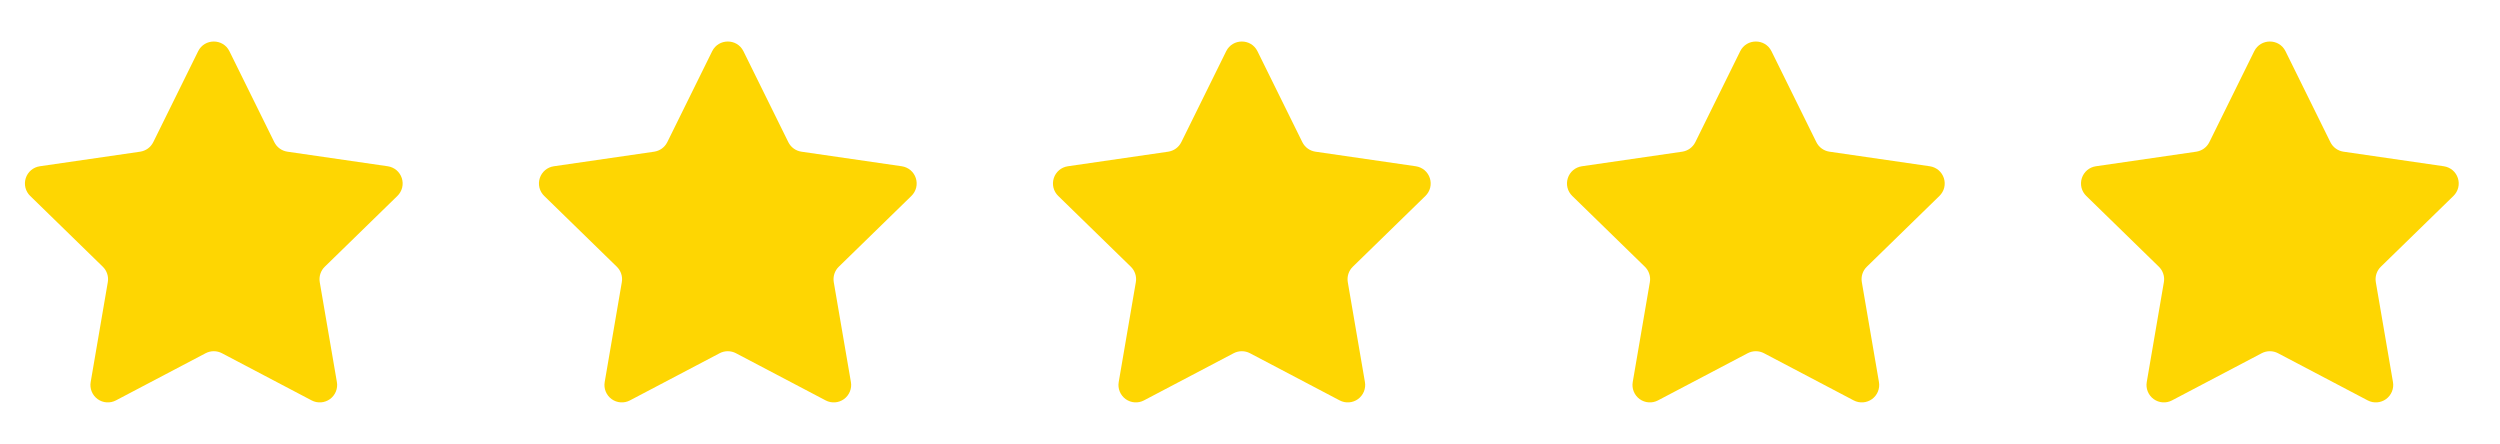
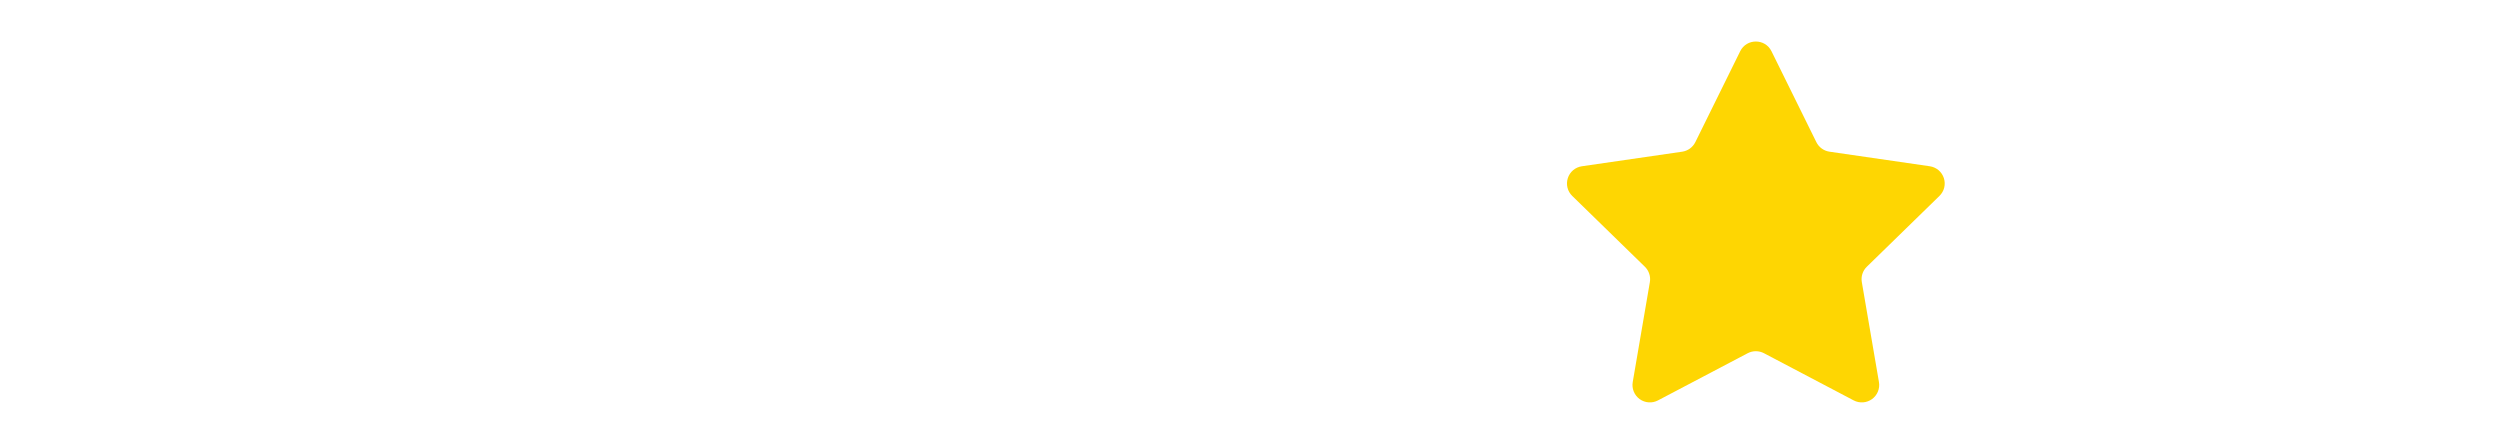
<svg xmlns="http://www.w3.org/2000/svg" width="107" height="19" viewBox="0 0 107 19" fill="none">
-   <path d="M9.819 2.192L11.74 6.084C11.793 6.192 11.872 6.286 11.97 6.357C12.068 6.428 12.181 6.474 12.301 6.492L16.596 7.116C16.733 7.136 16.862 7.194 16.969 7.283C17.075 7.373 17.154 7.491 17.197 7.623C17.24 7.755 17.245 7.897 17.212 8.032C17.178 8.166 17.108 8.289 17.008 8.386L13.9 11.416C13.724 11.587 13.645 11.833 13.685 12.075L14.419 16.352C14.443 16.489 14.427 16.63 14.375 16.759C14.322 16.887 14.235 16.999 14.123 17.081C14.01 17.162 13.877 17.211 13.739 17.221C13.6 17.231 13.461 17.202 13.338 17.137L9.497 15.117C9.39 15.061 9.271 15.032 9.15 15.032C9.029 15.032 8.91 15.061 8.803 15.117L4.961 17.137C4.838 17.202 4.7 17.231 4.561 17.221C4.422 17.211 4.289 17.162 4.177 17.081C4.065 16.999 3.977 16.887 3.925 16.759C3.872 16.63 3.857 16.489 3.881 16.352L4.614 12.075C4.635 11.956 4.626 11.834 4.588 11.719C4.551 11.604 4.486 11.5 4.4 11.416L1.292 8.386C1.192 8.289 1.122 8.166 1.088 8.032C1.055 7.897 1.06 7.755 1.103 7.623C1.146 7.491 1.225 7.373 1.331 7.283C1.437 7.194 1.567 7.136 1.704 7.116L5.999 6.492C6.118 6.474 6.232 6.428 6.33 6.357C6.427 6.286 6.506 6.192 6.56 6.084L8.481 2.192C8.756 1.639 9.546 1.639 9.819 2.192Z" fill="#FED602" />
-   <path d="M31.819 2.192L33.74 6.084C33.794 6.192 33.872 6.286 33.97 6.357C34.068 6.428 34.181 6.474 34.301 6.492L38.596 7.116C38.733 7.136 38.862 7.194 38.969 7.283C39.075 7.373 39.154 7.491 39.197 7.623C39.24 7.755 39.245 7.897 39.212 8.032C39.178 8.166 39.108 8.289 39.008 8.386L35.9 11.416C35.724 11.587 35.645 11.833 35.685 12.075L36.419 16.352C36.443 16.489 36.427 16.63 36.375 16.759C36.322 16.887 36.235 16.999 36.123 17.081C36.01 17.162 35.877 17.211 35.739 17.221C35.6 17.231 35.461 17.202 35.338 17.137L31.497 15.117C31.39 15.061 31.271 15.032 31.15 15.032C31.029 15.032 30.91 15.061 30.803 15.117L26.961 17.137C26.838 17.202 26.7 17.231 26.561 17.221C26.422 17.211 26.289 17.162 26.177 17.081C26.064 16.999 25.977 16.887 25.925 16.759C25.872 16.63 25.857 16.489 25.881 16.352L26.614 12.075C26.635 11.956 26.626 11.834 26.588 11.719C26.551 11.604 26.486 11.5 26.4 11.416L23.292 8.386C23.192 8.289 23.122 8.166 23.088 8.032C23.055 7.897 23.06 7.755 23.103 7.623C23.146 7.491 23.225 7.373 23.331 7.283C23.437 7.194 23.567 7.136 23.704 7.116L27.999 6.492C28.118 6.474 28.232 6.428 28.33 6.357C28.427 6.286 28.506 6.192 28.56 6.084L30.481 2.192C30.756 1.639 31.546 1.639 31.819 2.192Z" fill="#FED602" />
-   <path d="M53.819 2.192L55.74 6.084C55.794 6.192 55.872 6.286 55.97 6.357C56.068 6.428 56.181 6.474 56.301 6.492L60.596 7.116C60.733 7.136 60.862 7.194 60.969 7.283C61.075 7.373 61.154 7.491 61.197 7.623C61.24 7.755 61.245 7.897 61.212 8.032C61.178 8.166 61.108 8.289 61.008 8.386L57.9 11.416C57.724 11.587 57.645 11.833 57.685 12.075L58.419 16.352C58.443 16.489 58.427 16.63 58.375 16.759C58.322 16.887 58.235 16.999 58.123 17.081C58.01 17.162 57.877 17.211 57.739 17.221C57.6 17.231 57.461 17.202 57.338 17.137L53.497 15.117C53.39 15.061 53.271 15.032 53.15 15.032C53.029 15.032 52.91 15.061 52.803 15.117L48.961 17.137C48.838 17.202 48.7 17.231 48.561 17.221C48.422 17.211 48.289 17.162 48.177 17.081C48.065 16.999 47.977 16.887 47.925 16.759C47.872 16.63 47.857 16.489 47.881 16.352L48.614 12.075C48.635 11.956 48.626 11.834 48.588 11.719C48.551 11.604 48.486 11.5 48.4 11.416L45.292 8.386C45.192 8.289 45.121 8.166 45.088 8.032C45.055 7.897 45.06 7.755 45.103 7.623C45.146 7.491 45.225 7.373 45.331 7.283C45.437 7.194 45.567 7.136 45.704 7.116L49.999 6.492C50.118 6.474 50.232 6.428 50.33 6.357C50.427 6.286 50.506 6.192 50.56 6.084L52.481 2.192C52.756 1.639 53.546 1.639 53.819 2.192Z" fill="#FED602" />
  <path d="M75.819 2.192L77.74 6.084C77.793 6.192 77.872 6.286 77.97 6.357C78.068 6.428 78.181 6.474 78.301 6.492L82.596 7.116C82.733 7.136 82.862 7.194 82.969 7.283C83.075 7.373 83.154 7.491 83.197 7.623C83.24 7.755 83.245 7.897 83.212 8.032C83.178 8.166 83.108 8.289 83.008 8.386L79.9 11.416C79.724 11.587 79.644 11.833 79.686 12.075L80.419 16.352C80.443 16.489 80.427 16.63 80.375 16.759C80.323 16.887 80.235 16.999 80.123 17.081C80.01 17.162 79.877 17.211 79.739 17.221C79.6 17.231 79.461 17.202 79.338 17.137L75.497 15.117C75.39 15.061 75.271 15.032 75.15 15.032C75.029 15.032 74.91 15.061 74.803 15.117L70.961 17.137C70.838 17.202 70.7 17.231 70.561 17.221C70.422 17.211 70.289 17.162 70.177 17.081C70.064 16.999 69.977 16.887 69.925 16.759C69.872 16.63 69.857 16.489 69.881 16.352L70.614 12.075C70.635 11.956 70.626 11.834 70.588 11.719C70.551 11.604 70.486 11.5 70.4 11.416L67.292 8.386C67.192 8.289 67.121 8.166 67.088 8.032C67.055 7.897 67.06 7.755 67.103 7.623C67.146 7.491 67.225 7.373 67.331 7.283C67.437 7.194 67.567 7.136 67.704 7.116L71.999 6.492C72.118 6.474 72.232 6.428 72.33 6.357C72.427 6.286 72.506 6.192 72.56 6.084L74.481 2.192C74.756 1.639 75.546 1.639 75.819 2.192Z" fill="#FED602" />
-   <path d="M97.819 2.192L99.74 6.084C99.793 6.192 99.872 6.286 99.97 6.357C100.068 6.428 100.181 6.474 100.301 6.492L104.596 7.116C104.733 7.136 104.862 7.194 104.969 7.283C105.075 7.373 105.154 7.491 105.197 7.623C105.24 7.755 105.245 7.897 105.212 8.032C105.178 8.166 105.108 8.289 105.008 8.386L101.9 11.416C101.724 11.587 101.645 11.833 101.685 12.075L102.419 16.352C102.443 16.489 102.427 16.63 102.375 16.759C102.323 16.887 102.235 16.999 102.123 17.081C102.01 17.162 101.877 17.211 101.739 17.221C101.6 17.231 101.461 17.202 101.338 17.137L97.497 15.117C97.39 15.061 97.271 15.032 97.15 15.032C97.029 15.032 96.91 15.061 96.803 15.117L92.961 17.137C92.838 17.202 92.7 17.231 92.561 17.221C92.422 17.211 92.289 17.162 92.177 17.081C92.064 16.999 91.977 16.887 91.925 16.759C91.872 16.63 91.857 16.489 91.881 16.352L92.614 12.075C92.635 11.956 92.626 11.834 92.588 11.719C92.551 11.604 92.486 11.5 92.4 11.416L89.292 8.386C89.192 8.289 89.121 8.166 89.088 8.032C89.055 7.897 89.06 7.755 89.103 7.623C89.146 7.491 89.225 7.373 89.331 7.283C89.437 7.194 89.567 7.136 89.704 7.116L93.999 6.492C94.118 6.474 94.232 6.428 94.33 6.357C94.427 6.286 94.506 6.192 94.56 6.084L96.481 2.192C96.756 1.639 97.546 1.639 97.819 2.192Z" fill="#FED602" />
</svg>